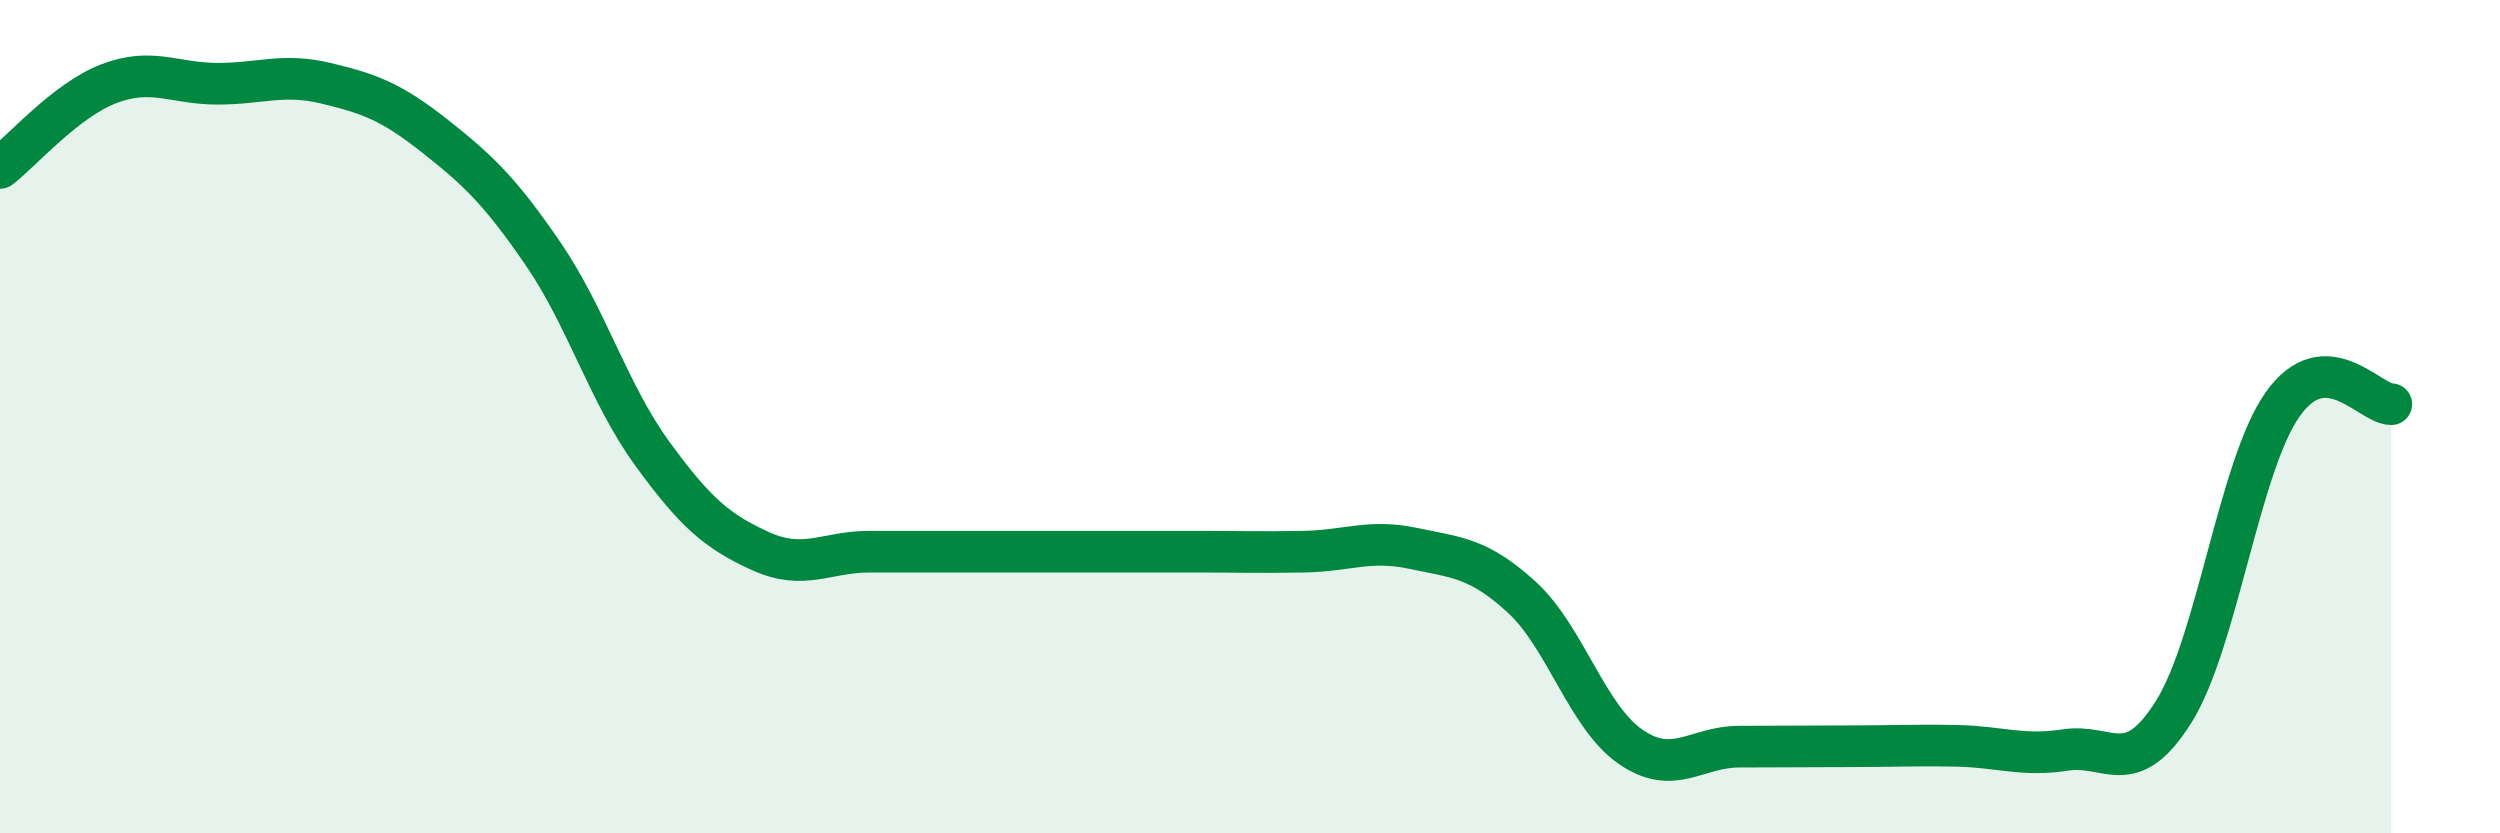
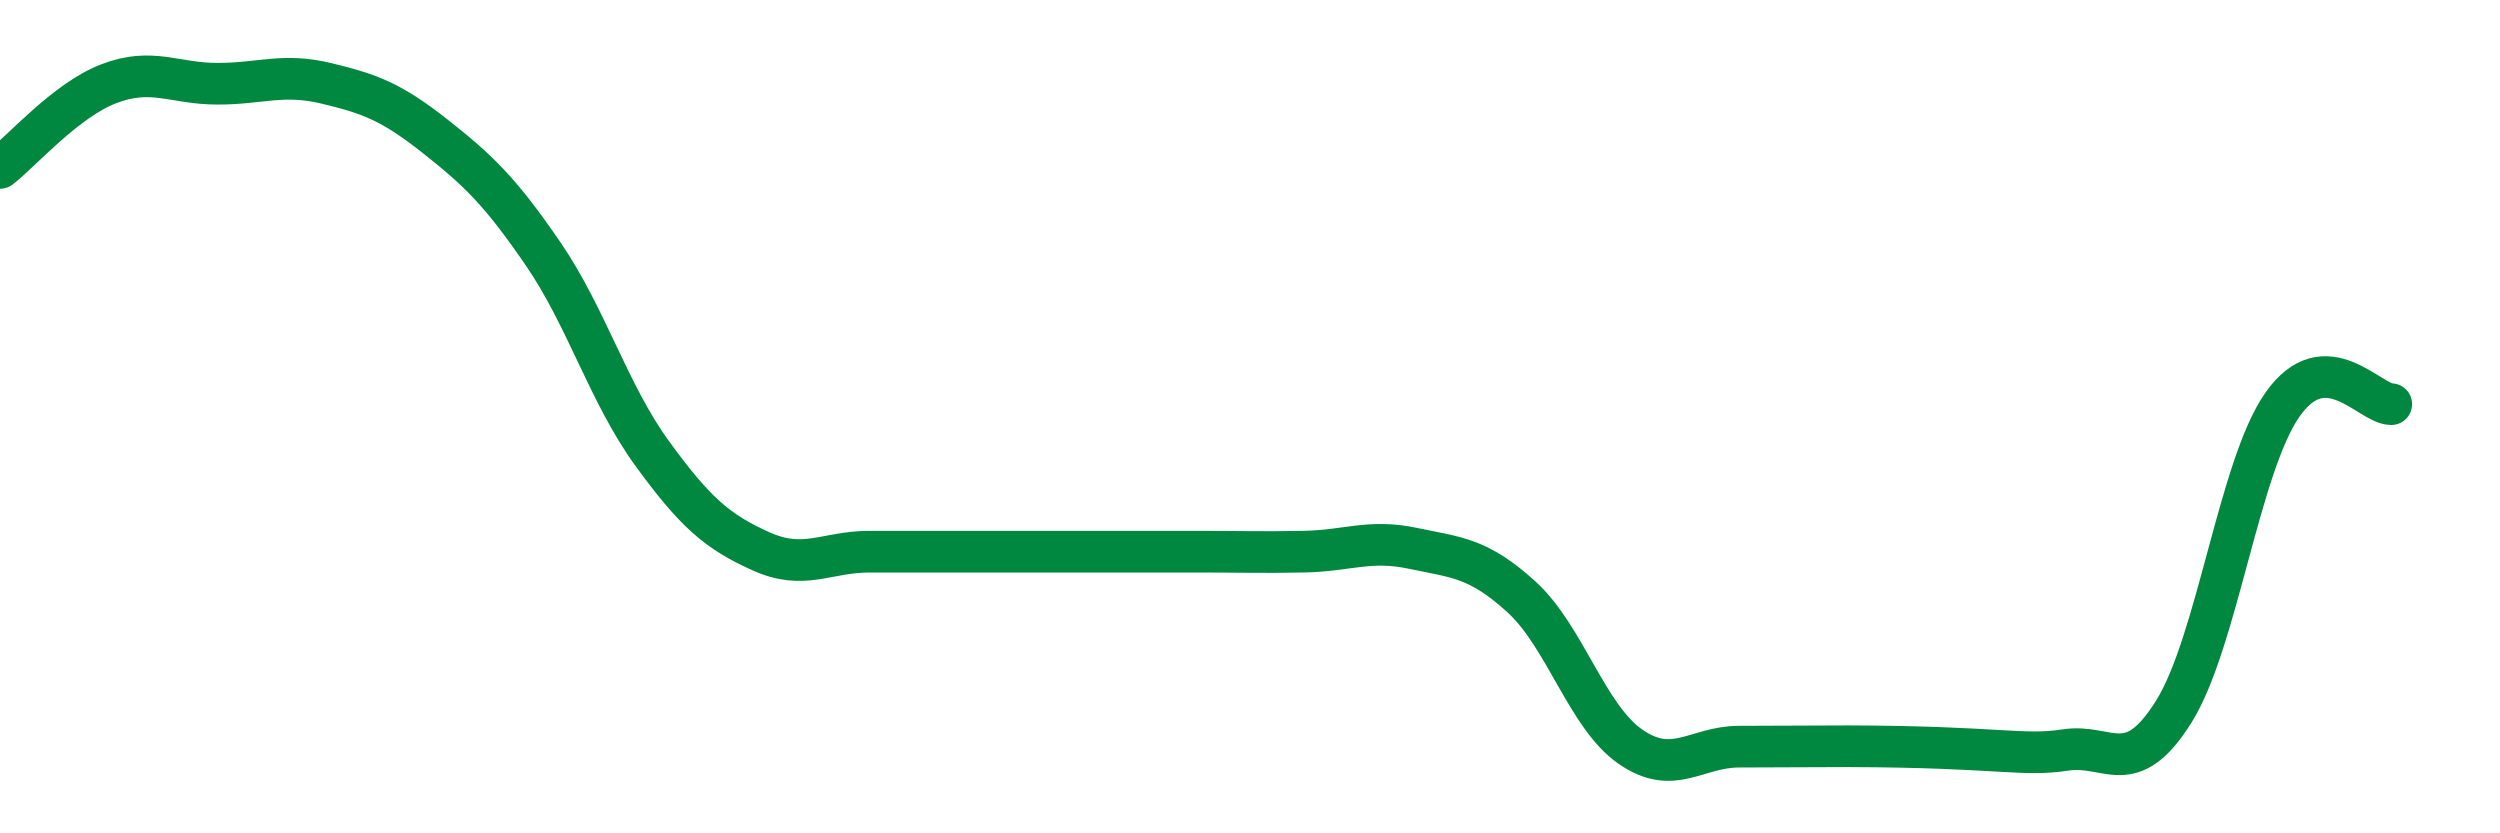
<svg xmlns="http://www.w3.org/2000/svg" width="60" height="20" viewBox="0 0 60 20">
-   <path d="M 0,4.03 C 0.52,3.63 1.57,2.41 2.61,2.01 C 3.65,1.61 4.18,2.01 5.22,2.01 C 6.26,2.01 6.79,1.75 7.83,2 C 8.87,2.25 9.39,2.44 10.43,3.26 C 11.47,4.08 12,4.58 13.04,6.1 C 14.08,7.62 14.61,9.45 15.65,10.88 C 16.69,12.31 17.22,12.76 18.26,13.23 C 19.3,13.7 19.83,13.24 20.87,13.24 C 21.91,13.24 22.44,13.24 23.48,13.24 C 24.52,13.24 25.05,13.24 26.09,13.24 C 27.13,13.24 27.66,13.24 28.7,13.24 C 29.74,13.24 30.26,13.26 31.3,13.24 C 32.34,13.22 32.87,12.94 33.91,13.16 C 34.95,13.38 35.48,13.38 36.52,14.33 C 37.56,15.28 38.09,17.2 39.13,17.92 C 40.17,18.64 40.7,17.92 41.74,17.92 C 42.78,17.92 43.31,17.91 44.35,17.91 C 45.39,17.91 45.92,17.88 46.96,17.9 C 48,17.92 48.53,18.16 49.57,18 C 50.61,17.84 51.13,18.74 52.17,17.08 C 53.21,15.42 53.74,11.19 54.78,9.71 C 55.82,8.23 56.87,9.7 57.39,9.7L57.39 20L0 20Z" fill="#008740" opacity="0.1" stroke-linecap="round" stroke-linejoin="round" />
-   <path d="M 0,4.03 C 0.52,3.63 1.57,2.41 2.61,2.01 C 3.65,1.61 4.18,2.01 5.22,2.01 C 6.26,2.01 6.79,1.75 7.83,2 C 8.87,2.25 9.39,2.44 10.43,3.26 C 11.47,4.08 12,4.58 13.04,6.1 C 14.08,7.62 14.61,9.45 15.65,10.88 C 16.69,12.31 17.22,12.76 18.26,13.23 C 19.3,13.7 19.83,13.24 20.87,13.24 C 21.91,13.24 22.44,13.24 23.48,13.24 C 24.52,13.24 25.05,13.24 26.09,13.24 C 27.13,13.24 27.66,13.24 28.7,13.24 C 29.74,13.24 30.26,13.26 31.3,13.24 C 32.34,13.22 32.87,12.94 33.91,13.16 C 34.95,13.38 35.48,13.38 36.52,14.33 C 37.56,15.28 38.09,17.2 39.13,17.92 C 40.17,18.64 40.7,17.92 41.74,17.92 C 42.78,17.92 43.31,17.91 44.35,17.91 C 45.39,17.91 45.92,17.88 46.96,17.9 C 48,17.92 48.53,18.16 49.57,18 C 50.61,17.84 51.13,18.74 52.17,17.08 C 53.21,15.42 53.74,11.19 54.78,9.71 C 55.82,8.23 56.87,9.7 57.39,9.7" stroke="#008740" stroke-width="1" fill="none" stroke-linecap="round" stroke-linejoin="round" />
+   <path d="M 0,4.03 C 0.52,3.63 1.57,2.41 2.61,2.01 C 3.65,1.61 4.18,2.01 5.22,2.01 C 6.26,2.01 6.79,1.75 7.83,2 C 8.87,2.25 9.39,2.44 10.43,3.26 C 11.47,4.08 12,4.58 13.04,6.1 C 14.08,7.62 14.61,9.45 15.65,10.88 C 16.69,12.31 17.22,12.76 18.26,13.23 C 19.3,13.7 19.83,13.24 20.87,13.24 C 21.91,13.24 22.44,13.24 23.48,13.24 C 24.52,13.24 25.05,13.24 26.09,13.24 C 27.13,13.24 27.66,13.24 28.7,13.24 C 29.74,13.24 30.26,13.26 31.3,13.24 C 32.34,13.22 32.87,12.94 33.91,13.16 C 34.95,13.38 35.48,13.38 36.52,14.33 C 37.56,15.28 38.09,17.2 39.13,17.92 C 40.17,18.64 40.7,17.92 41.74,17.92 C 42.78,17.92 43.31,17.91 44.35,17.91 C 48,17.92 48.53,18.16 49.57,18 C 50.61,17.84 51.13,18.74 52.17,17.08 C 53.21,15.42 53.74,11.19 54.78,9.71 C 55.82,8.23 56.87,9.7 57.39,9.7" stroke="#008740" stroke-width="1" fill="none" stroke-linecap="round" stroke-linejoin="round" />
</svg>